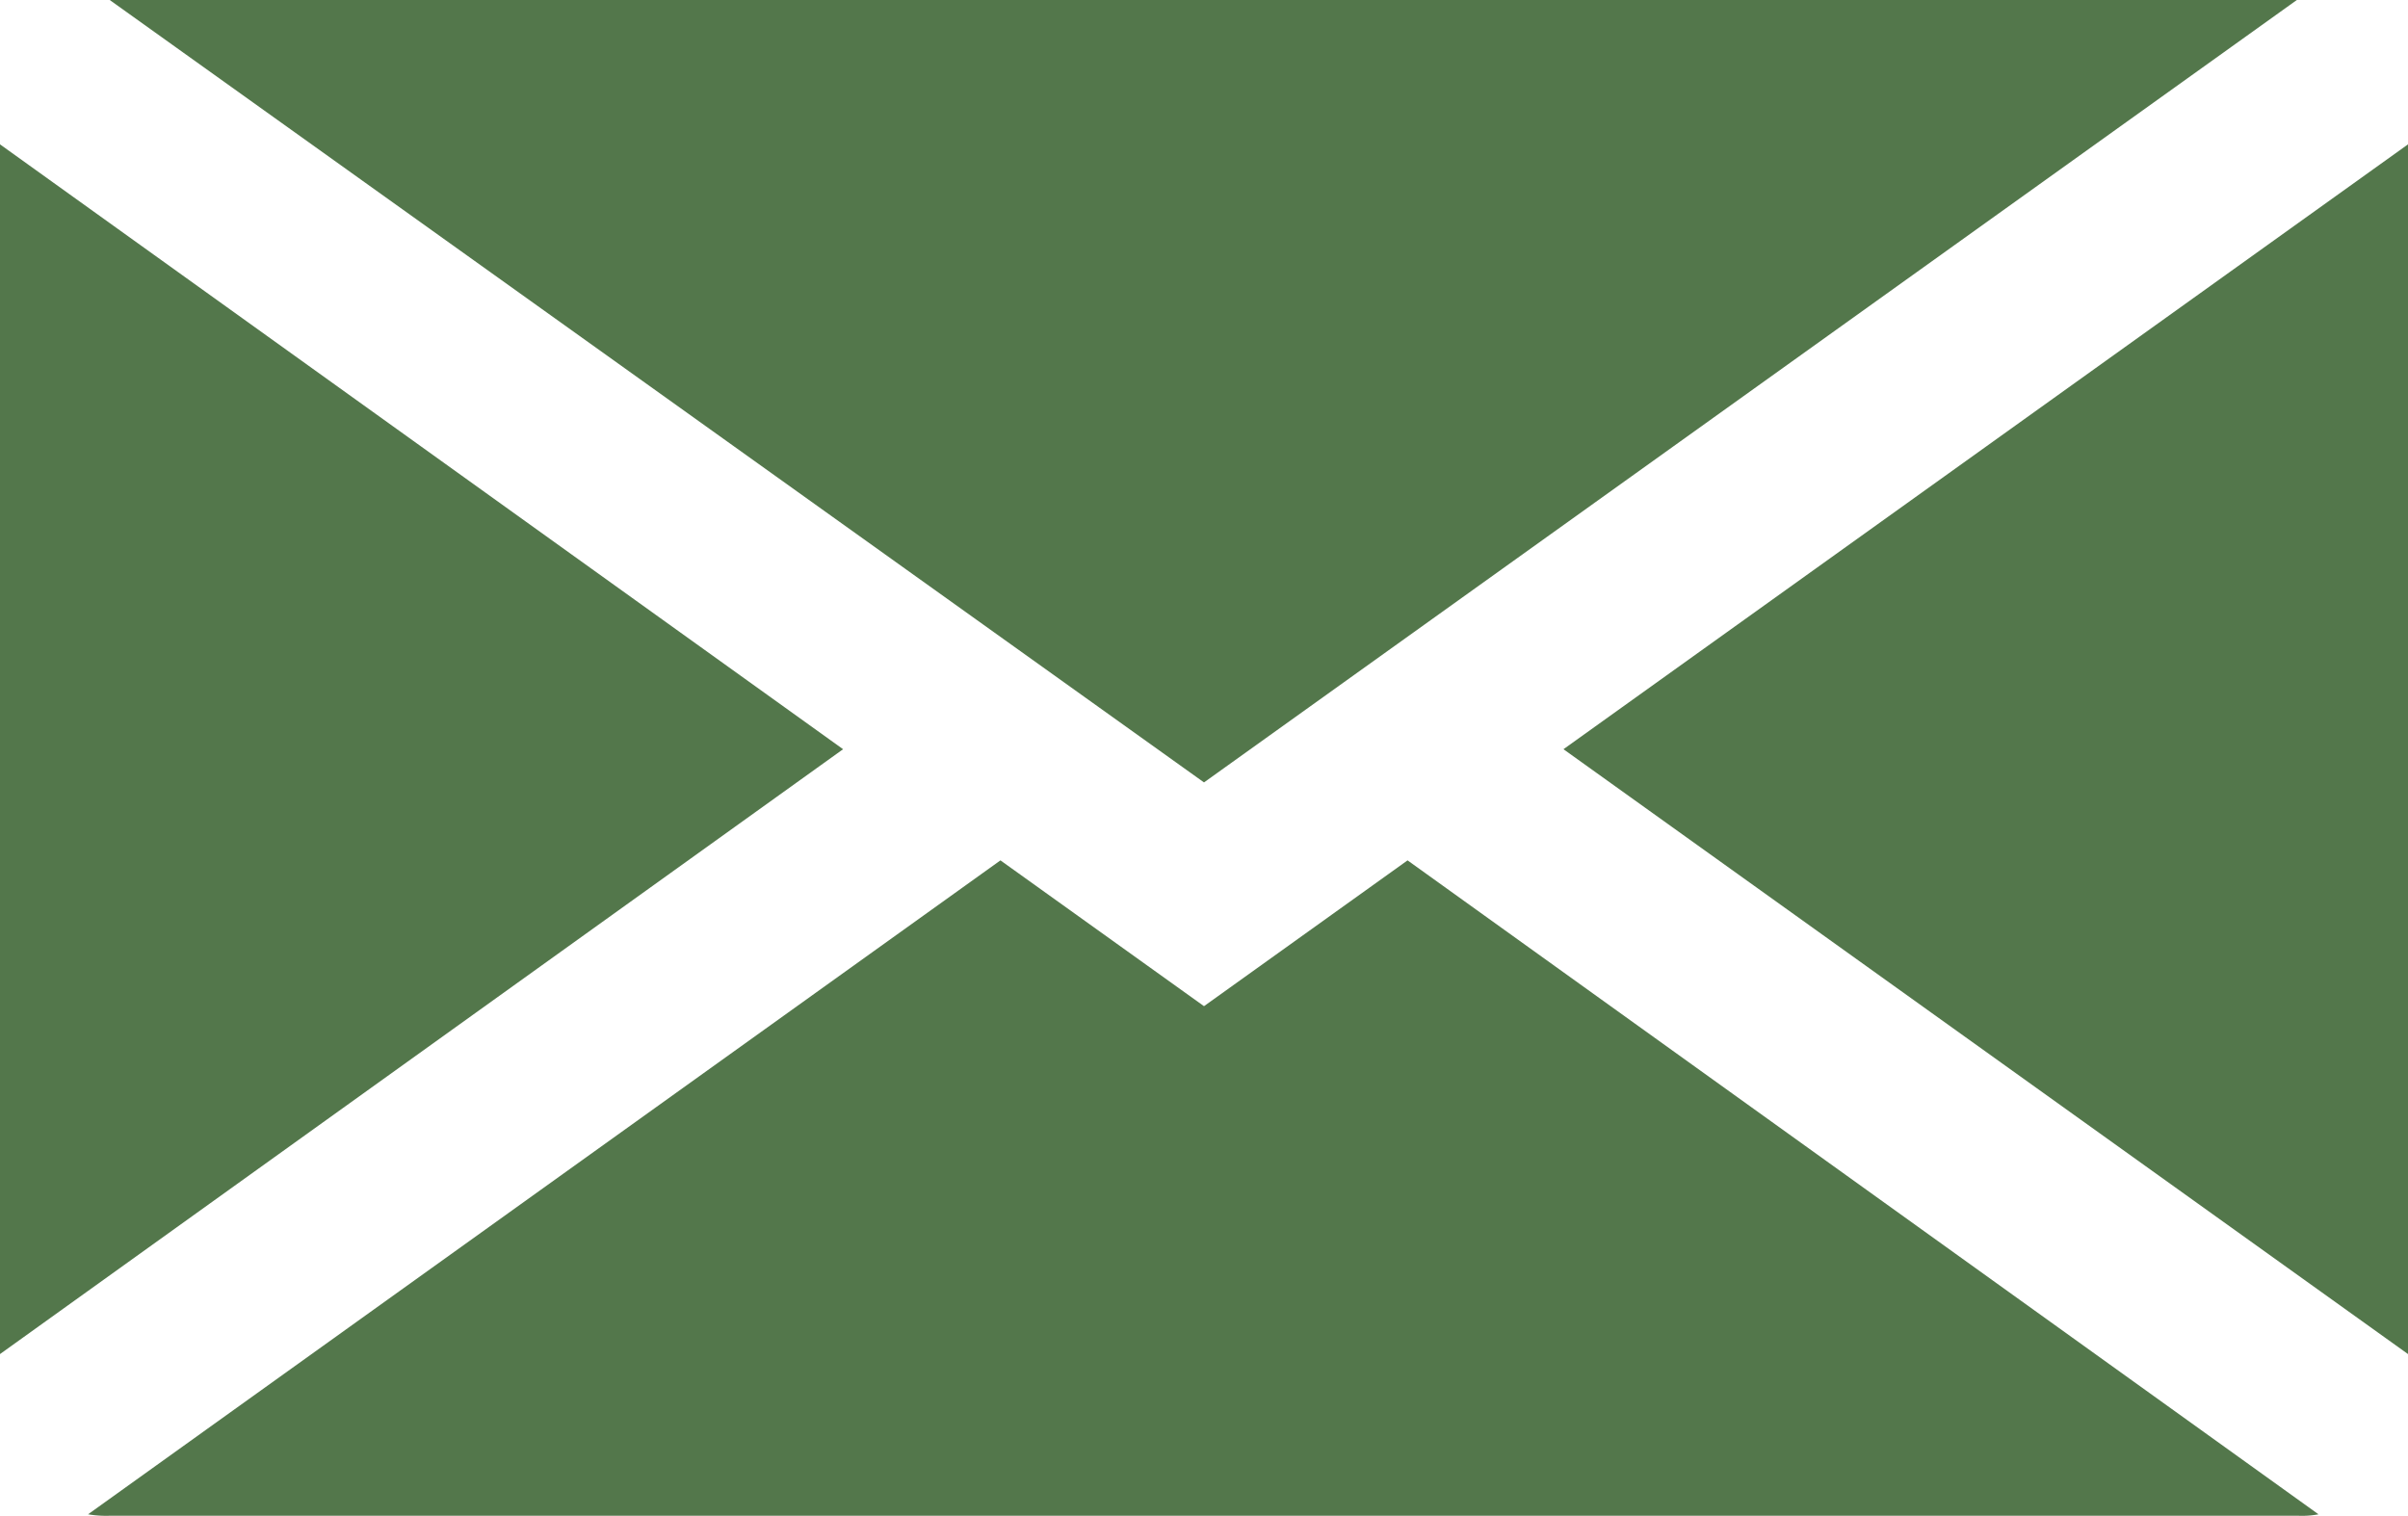
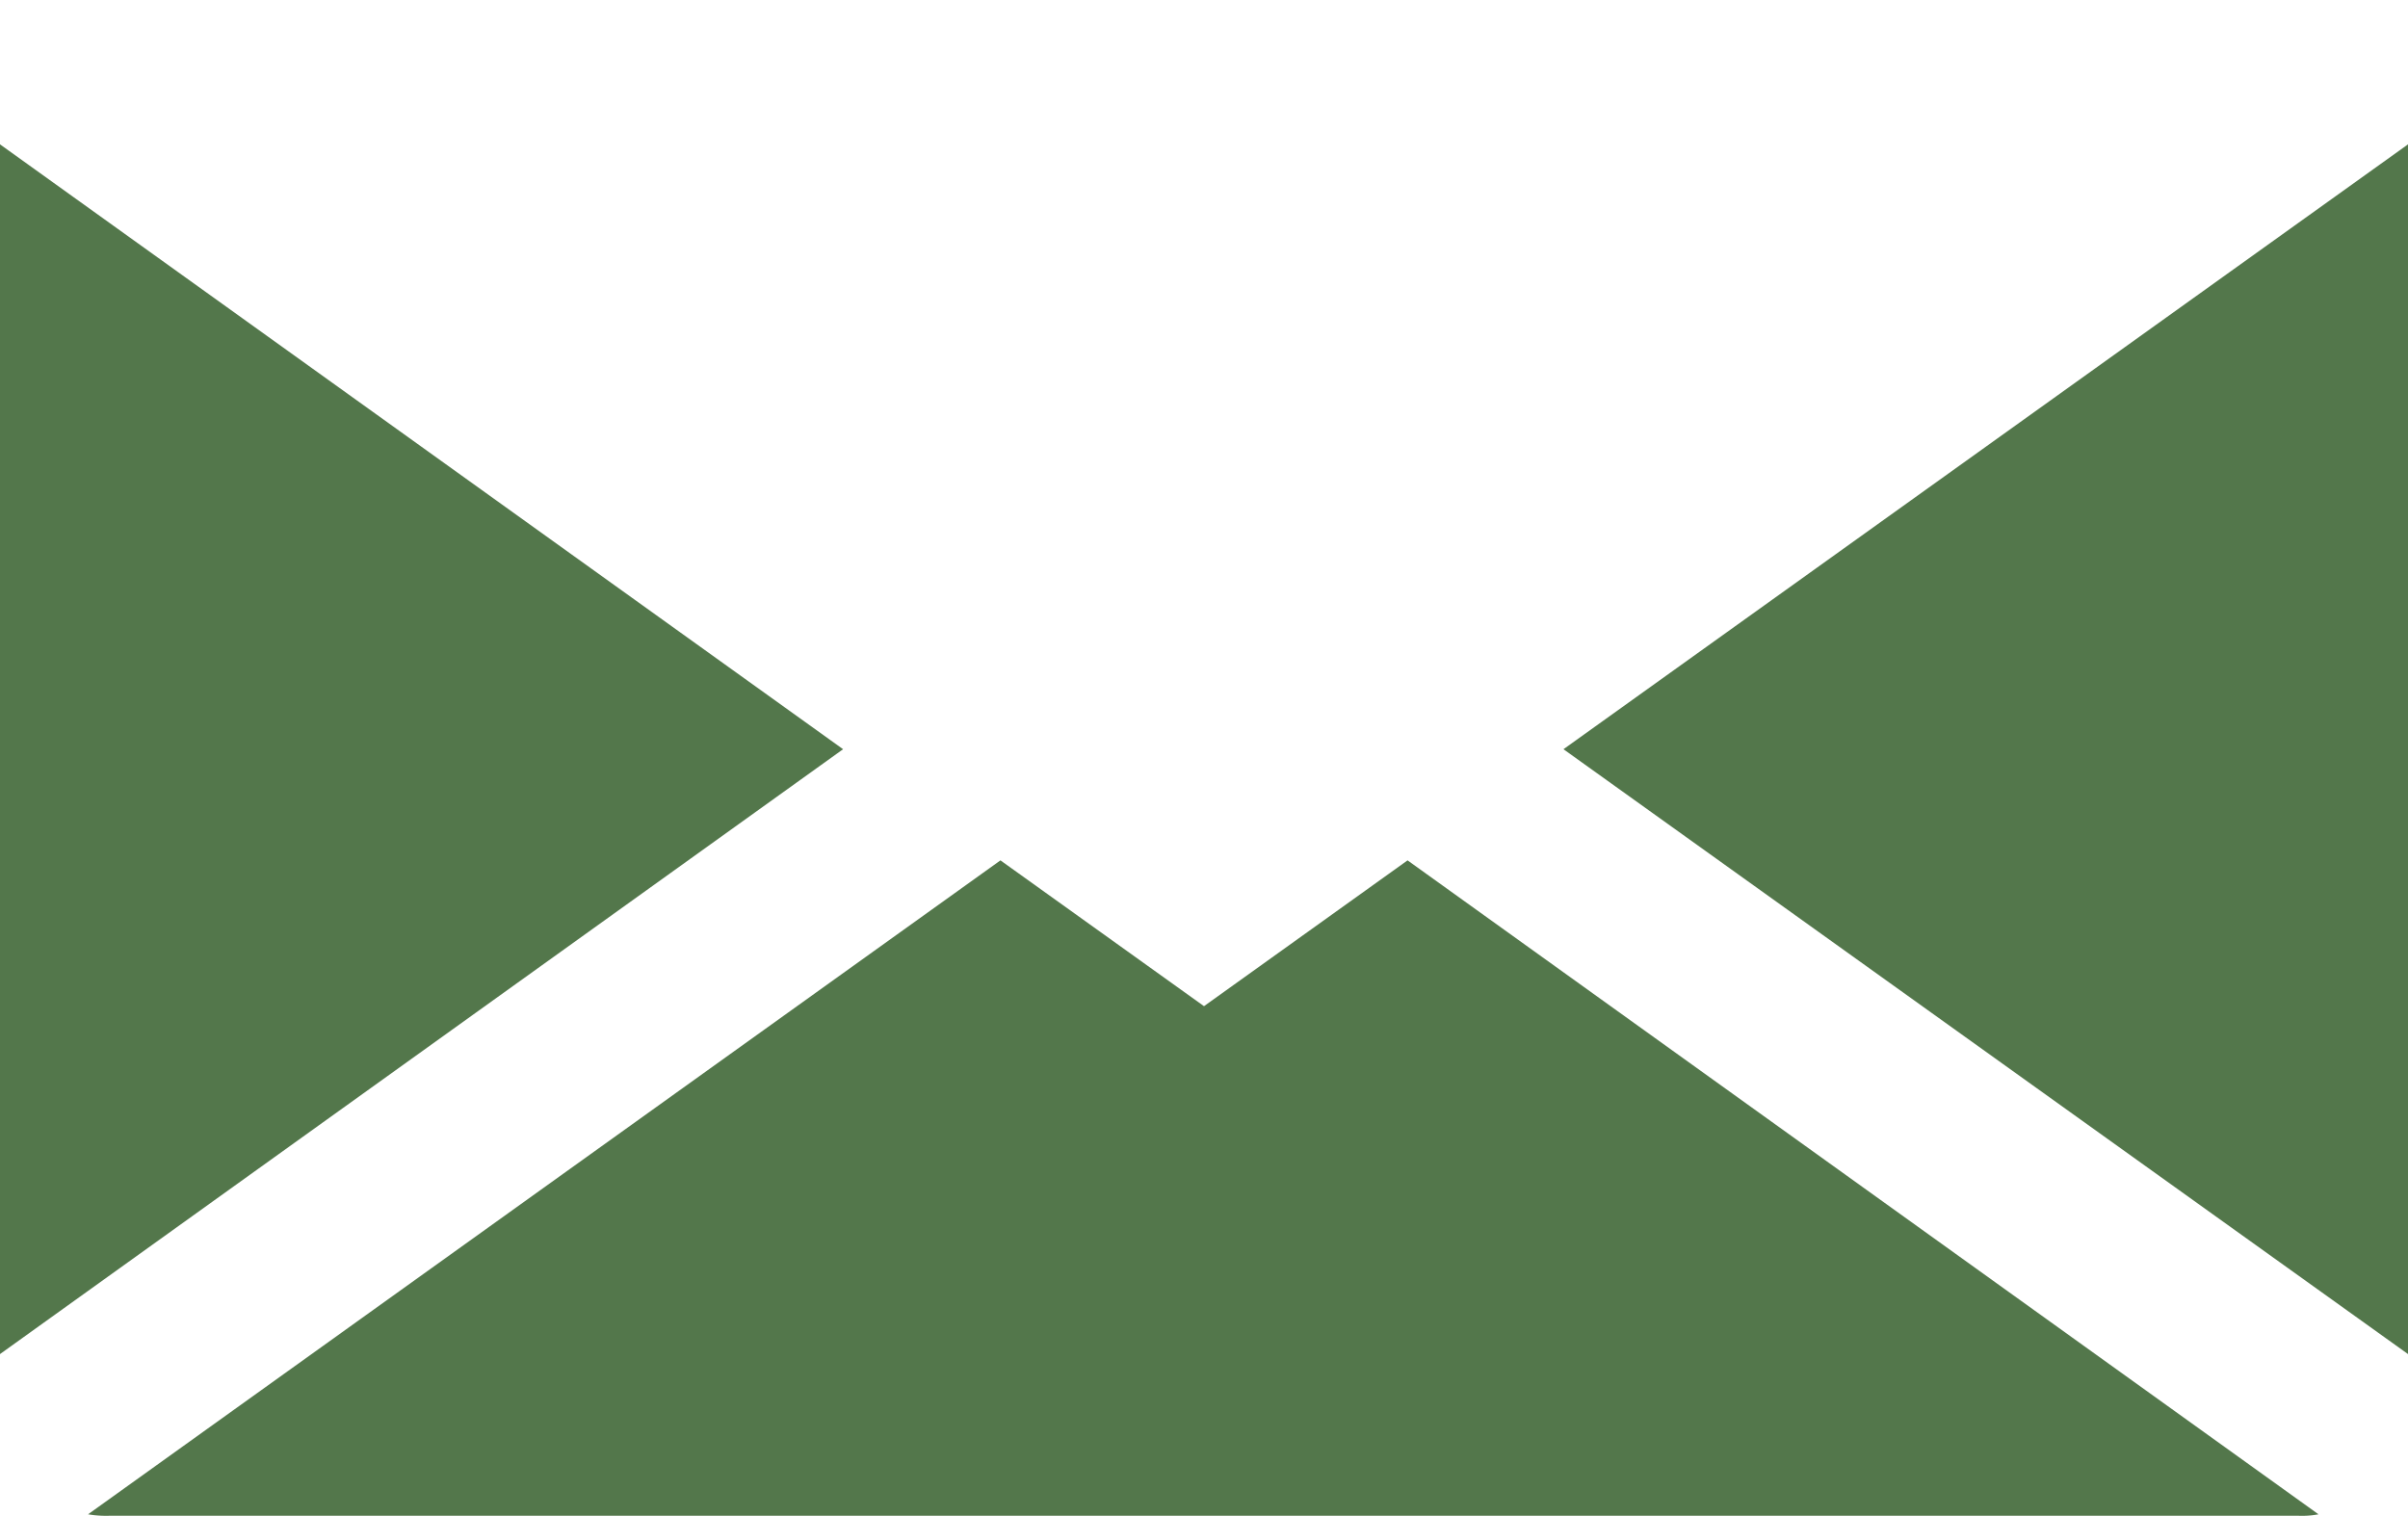
<svg xmlns="http://www.w3.org/2000/svg" width="16.68" height="10.5" viewBox="0 0 16.68 10.5">
  <g id="Group_506" data-name="Group 506" transform="translate(-3933.87 -1926.56)">
    <path id="Path_2094" data-name="Path 2094" d="M3950.55,1927.56v8.38l-5.85-4.19Z" fill="#53774B" />
    <path id="Path_2095" data-name="Path 2095" d="M3949.93,1937.05a.613.613,0,0,1-.14.01h-15.16a.756.756,0,0,1-.15-.01l6.32-4.53,1.41,1.01,1.41-1.01Z" fill="#53774B" />
    <path id="Path_2096" data-name="Path 2096" d="M3939.71,1931.75l-5.84,4.19v-8.38Z" fill="#53774B" />
-     <path id="Path_2097" data-name="Path 2097" d="M3949.78,1926.56l-7.57,5.42-7.58-5.42Z" fill="#53774B" />
  </g>
</svg>